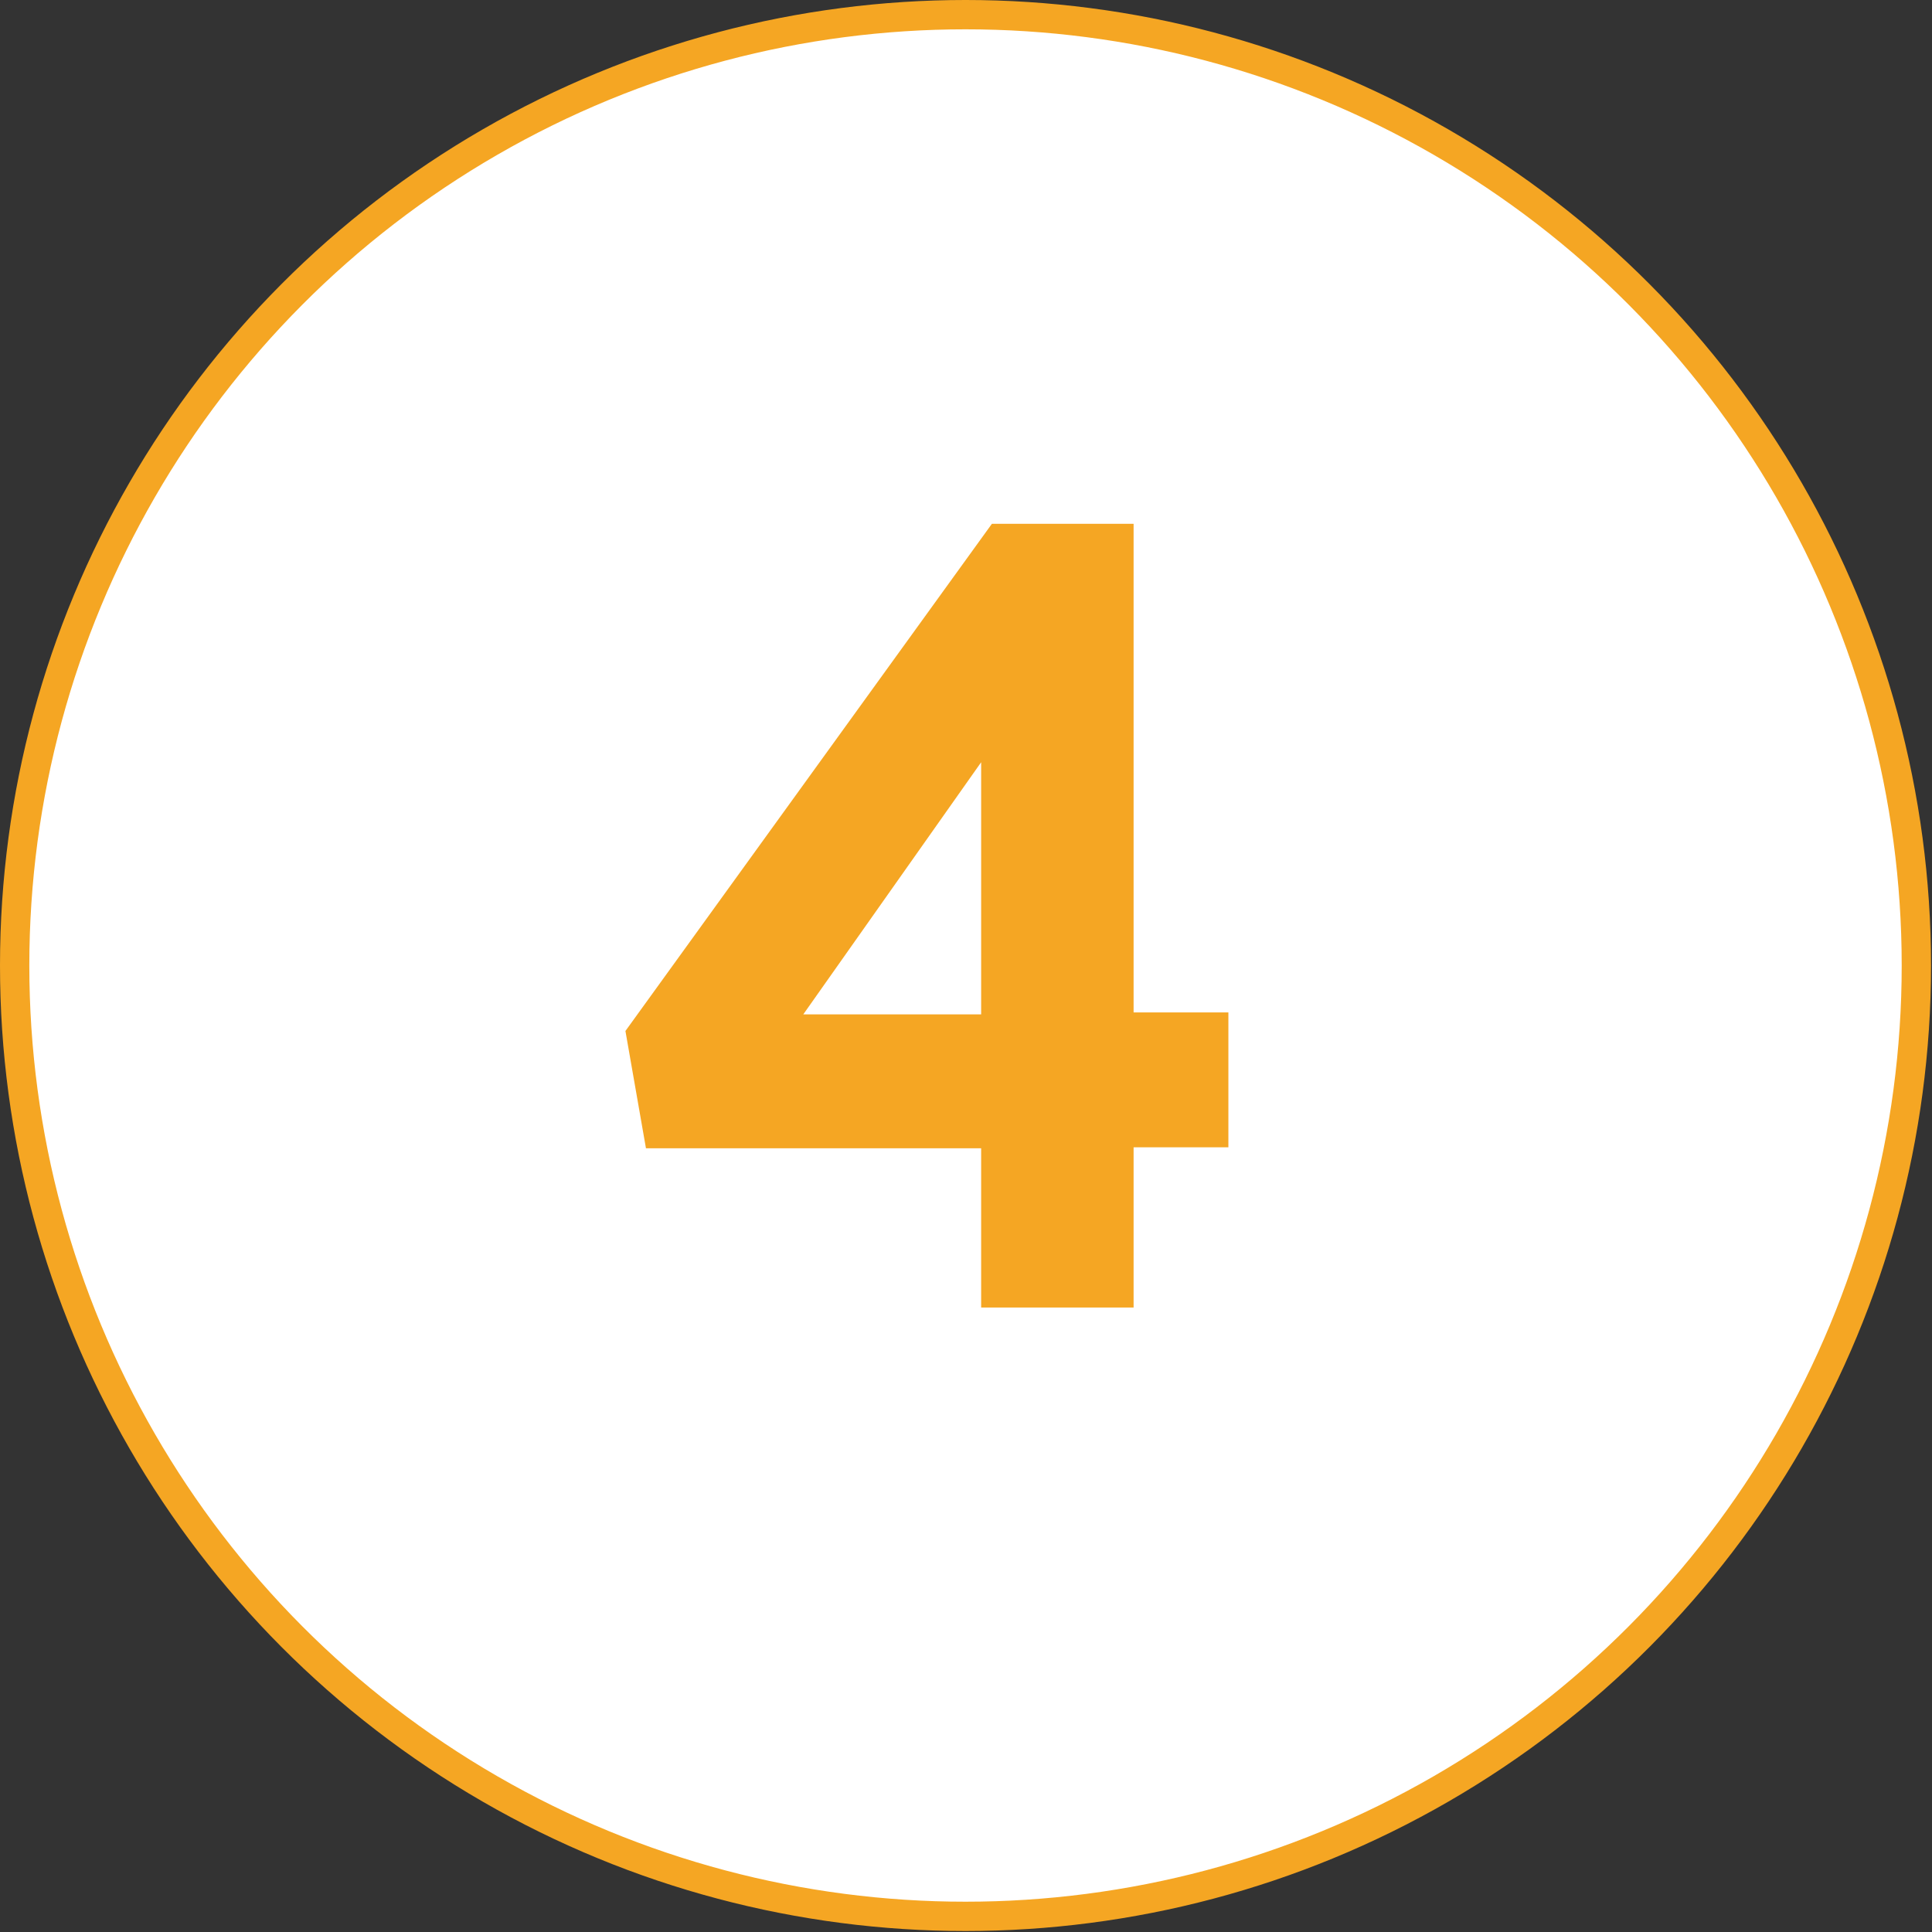
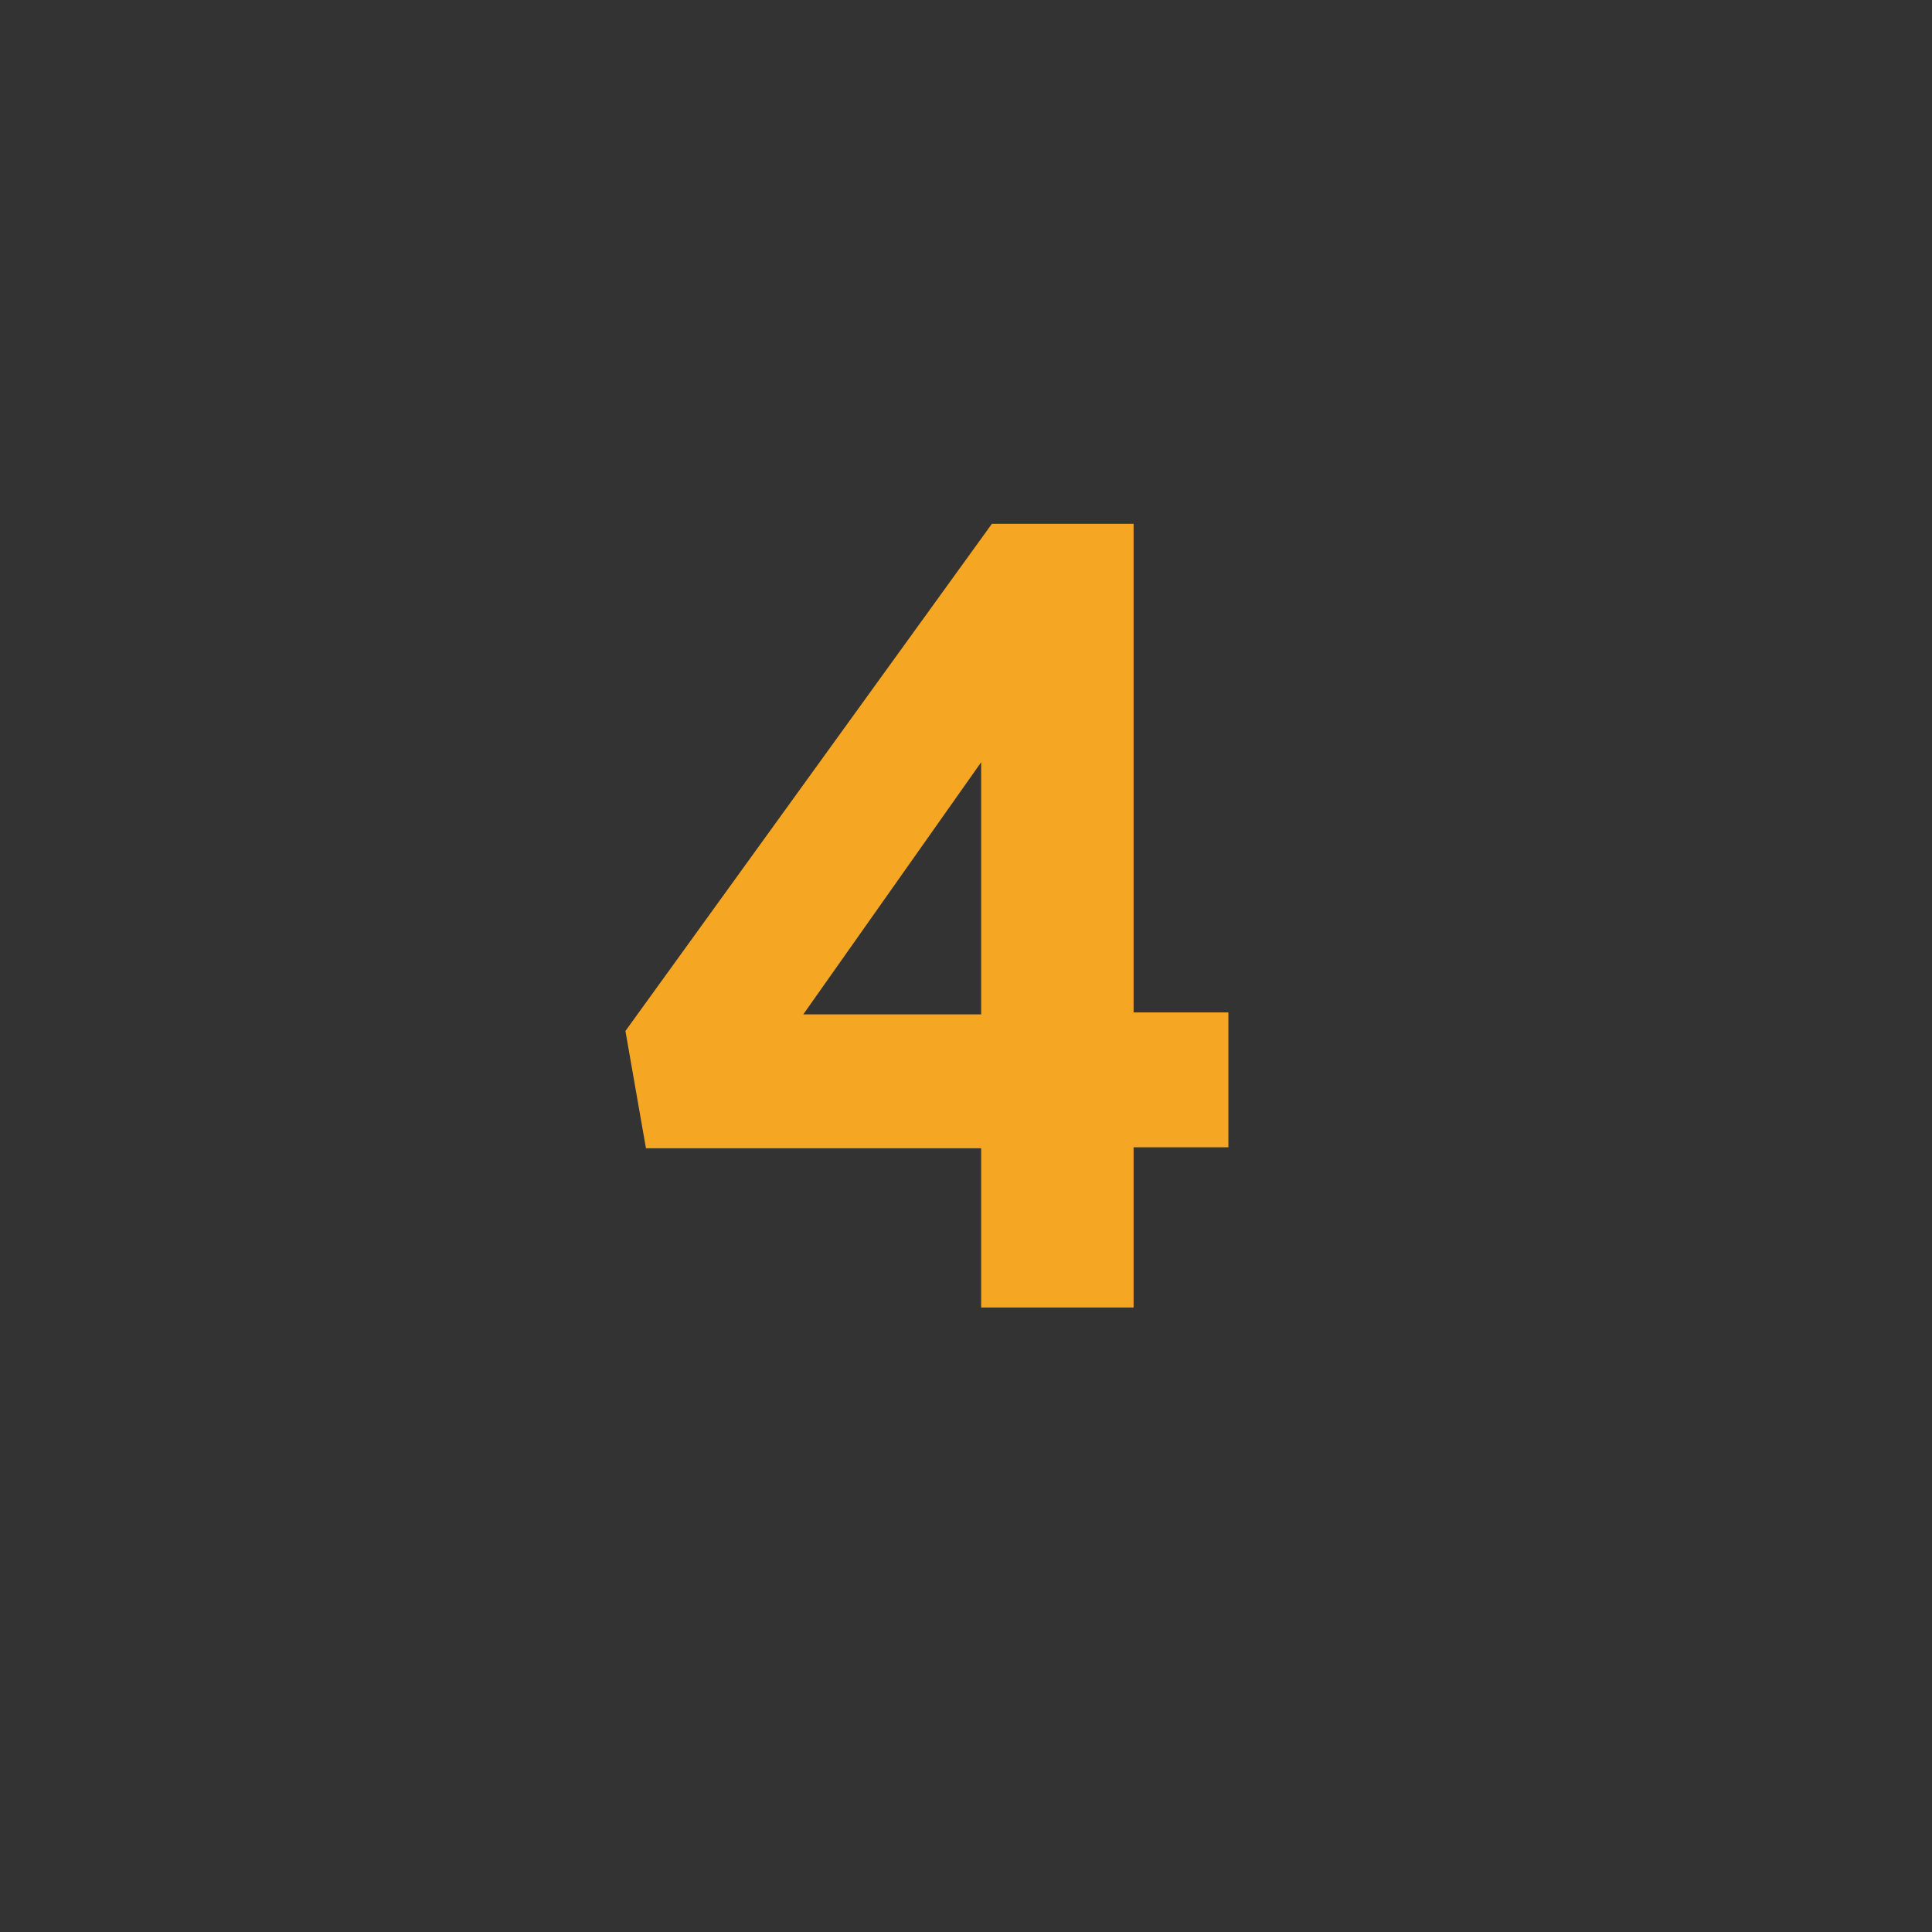
<svg xmlns="http://www.w3.org/2000/svg" version="1.1" id="Layer_1" x="0px" y="0px" viewBox="0 0 197.7 197.7" style="enable-background:new 0 0 197.7 197.7;" xml:space="preserve">
  <rect x="0" y="0" width="197.7" height="197.7" fill="#333333" stroke="none" />
  <style type="text/css">
	.st0{fill:#FFFFFF;stroke:#F5A623;stroke-width:3;stroke-miterlimit:10;}
	.st1{fill:#F5A623;}
</style>
-   <circle class="st0" cx="98.8" cy="98.8" r="97.3" />
  <g>
    <g>
      <path class="st1" d="M100.4,117.5H66.1l-2.1-12l37.5-51.9H116v50h9.7v13.8H116v16.4h-15.6C100.4,133.9,100.4,117.5,100.4,117.5z     M100.4,103.8V78l-18.2,25.8H100.4z" />
    </g>
  </g>
</svg>